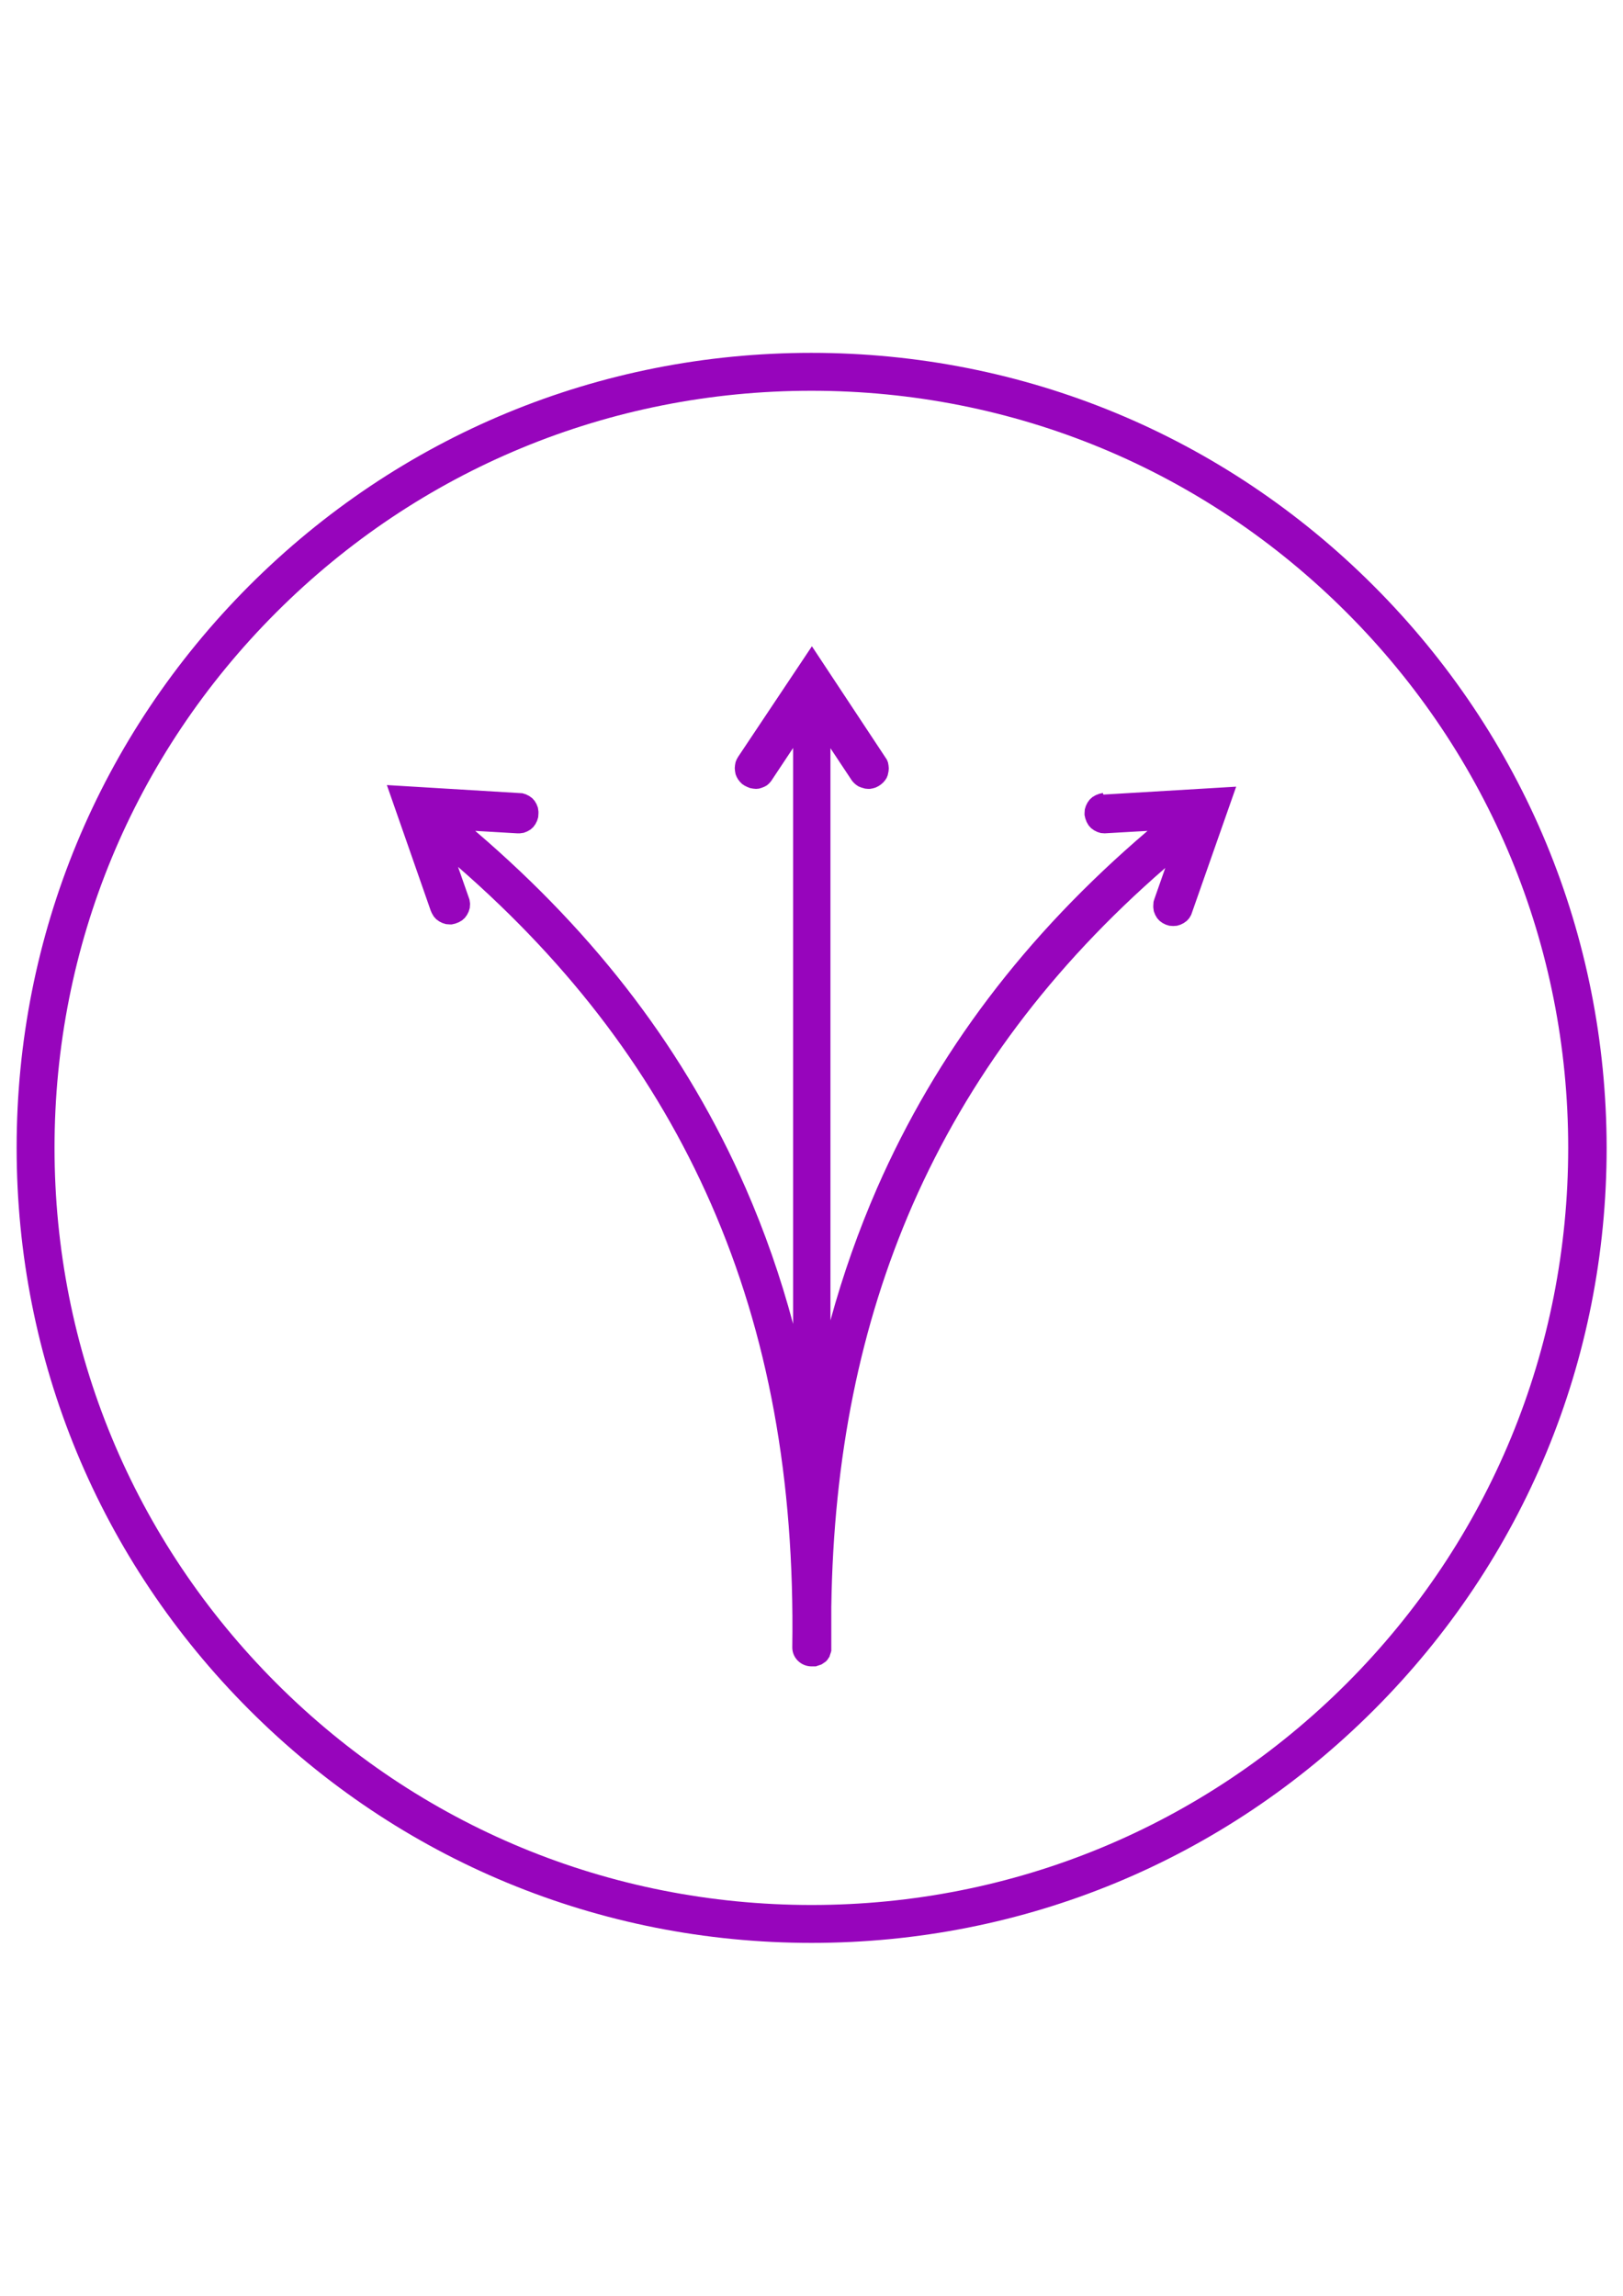
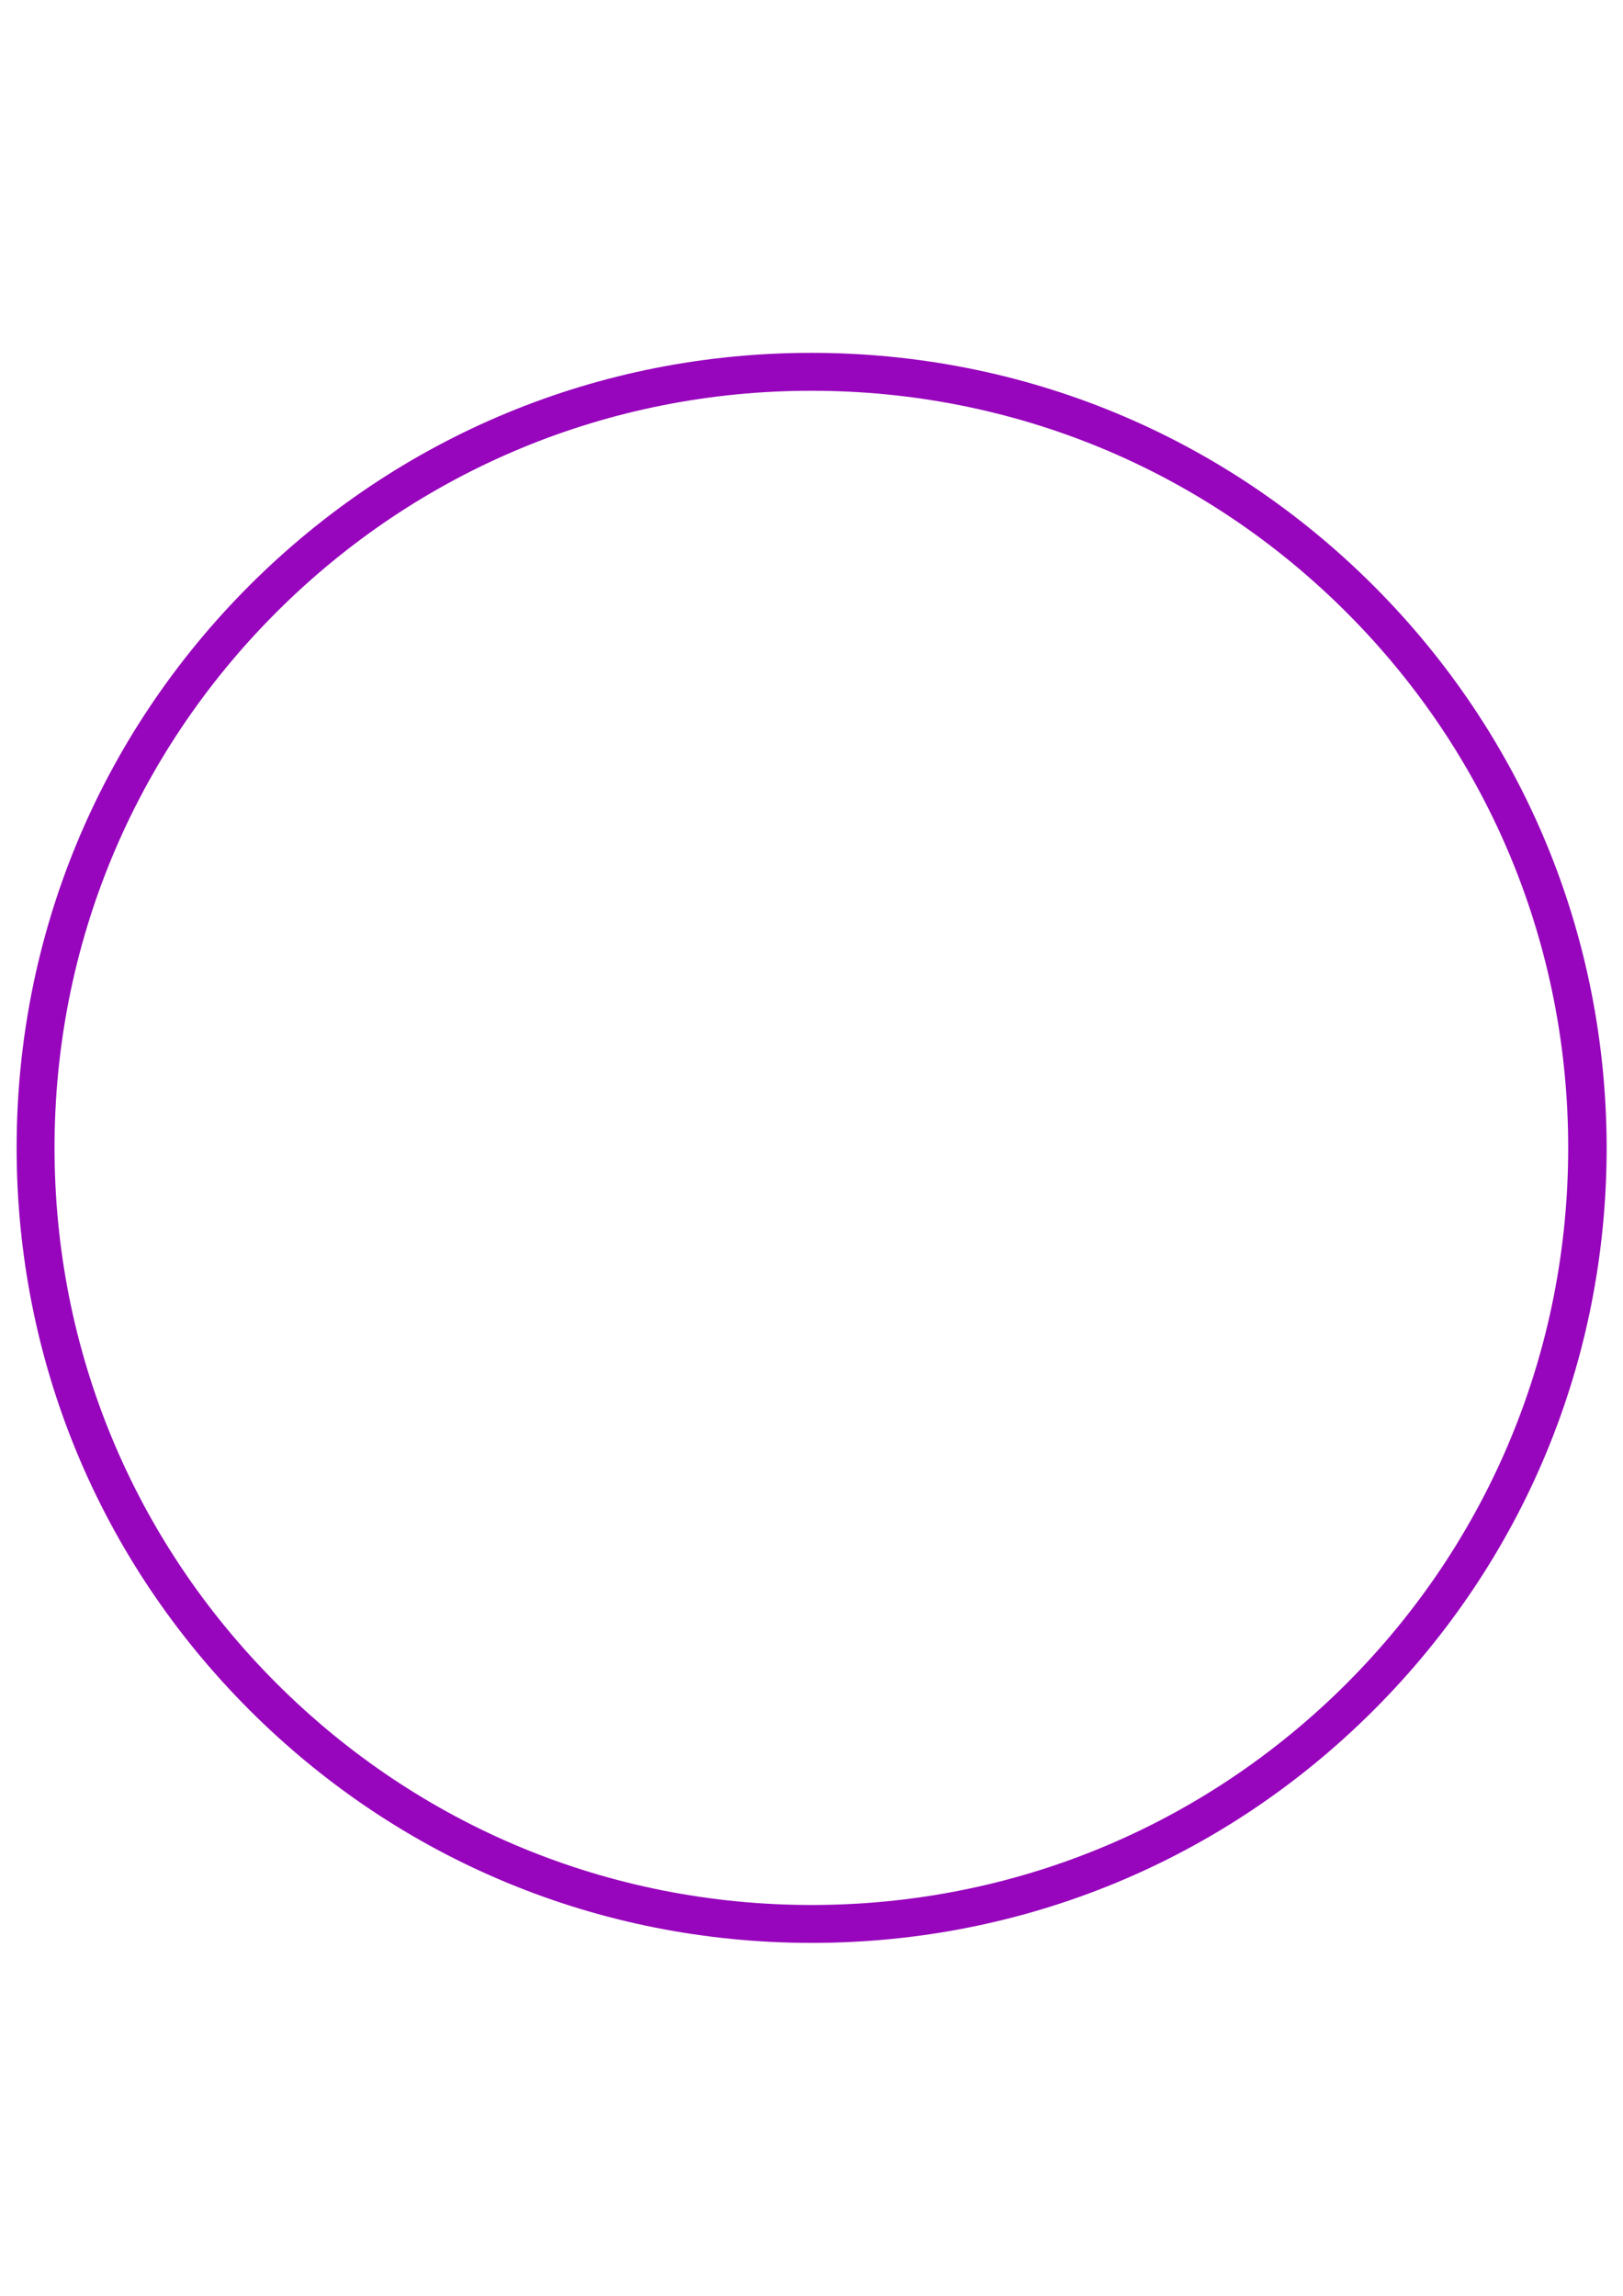
<svg xmlns="http://www.w3.org/2000/svg" version="1.1" id="Ebene_1" x="0px" y="0px" viewBox="0 0 595.3 841.9" style="enable-background:new 0 0 595.3 841.9;" xml:space="preserve">
  <style type="text/css">
	.st0{fill:#9705BC;}
</style>
  <g>
    <path class="st0" d="M503.8,214.8c-55.1-55.1-128.3-85.4-206.2-85.4s-151.1,30.3-206.2,85.4C36.4,269.9,6.1,343.1,6.1,420.9   c0,77.9,30.3,151.1,85.4,206.2s128.3,85.4,206.2,85.4s151.1-30.3,206.2-85.4c55.1-55.1,85.4-128.3,85.4-206.2   C589.2,343.1,558.9,269.9,503.8,214.8z M494,617.3c-52.4,52.4-122.2,81.3-196.3,81.3c-74.2,0-143.9-28.9-196.3-81.3   C48.9,564.8,20,495.1,20,420.9s28.9-143.9,81.3-196.3c52.4-52.4,122.2-81.3,196.3-81.3c74.2,0,143.9,28.9,196.3,81.3   s81.3,122.2,81.3,196.3S546.4,564.8,494,617.3z" />
-     <path class="st0" d="M404.5,290.8l-1.3,0.3l-1.3,0.5l-1.2,0.7l-1,0.9l-0.8,1.1l-0.6,1.2l-0.4,1.3l-0.1,1.4l0,0.7l0.3,1.3l0.5,1.3   l0.7,1.2l0.9,1l1.1,0.8l1.2,0.6l1.3,0.4l1.4,0.1l15.7-0.9c-45,38.4-77.5,81.5-99.2,131c-6.8,15.6-12.5,31.7-17.1,48.5V274.4   l7.7,11.6l0.2,0.3l0.7,0.8l0.8,0.7l0.9,0.6l1,0.4l1.4,0.4l1.1,0.1l0.7,0l1.1-0.2l1-0.3l1-0.5l0.9-0.6l0.8-0.7l0.7-0.8l0.6-0.9   l0.4-1l0.3-1.4l0.1-1.1l-0.1-1.1l-0.2-1.1l-0.4-1L297.8,237l-27.1,40.6l-0.5,0.9l-0.4,1l-0.2,1.1l-0.1,1.1l0.1,1.1l0.2,1.1l0.4,1   l0.5,0.9l0.7,0.9l0.8,0.8l0.9,0.6l1,0.5l1,0.4l1.1,0.2l1.1,0.1l1.1-0.1l1-0.3l1-0.4l0.9-0.5l0.8-0.7l0.7-0.8l8.1-12.2v211.2   c-4.6-17.2-10.4-33.8-17.4-49.8c-21.7-49.5-54.3-92.6-99.2-131l15.4,0.9l0.3,0l0.7,0l1.4-0.2l1.3-0.5l1.2-0.7l1-0.9l0.8-1.1   l0.6-1.2l0.4-1.3l0.1-1.4l0-0.7l-0.2-1.4l-0.5-1.3l-0.7-1.2l-0.9-1l-1.1-0.8l-1.2-0.6l-1.3-0.4l-49.7-3l16.1,46.1l0.4,0.9l0.7,1.2   l0.9,1l1.1,0.8l1.2,0.6l1.3,0.4l1.4,0.1l0.7,0l1.3-0.3l1.3-0.5l1.2-0.7l1-0.9l0.8-1.1l0.6-1.2l0.4-1.3l0.1-1.4l0-0.3l-0.2-1.4   l-4.2-12c41.9,36.5,72.4,77.1,92.8,123.6c21,47.9,30.7,101.1,29.8,162.5c-0.1,3.8,3,7,6.9,7.1c0,0,0.1,0,0.1,0c0.1,0,0.1,0,0.2,0   c0.1,0,0.1,0,0.2,0c0,0,0,0,0,0c0,0,0,0,0,0s0,0,0,0c0,0,0.1,0,0.1,0c0.1,0,0.2,0,0.3,0c0.1,0,0.3,0,0.4,0c0.1,0,0.2,0,0.3,0   c0.1,0,0.2,0,0.4-0.1c0.1,0,0.2-0.1,0.3-0.1c0.1,0,0.2-0.1,0.3-0.1c0.1,0,0.2-0.1,0.3-0.1c0.1,0,0.2-0.1,0.3-0.1   c0.1,0,0.2-0.1,0.3-0.1c0.1,0,0.2-0.1,0.3-0.1c0.1-0.1,0.2-0.1,0.3-0.2c0.1-0.1,0.2-0.1,0.3-0.2c0.1-0.1,0.2-0.1,0.3-0.2   c0.1-0.1,0.2-0.1,0.3-0.2c0.1-0.1,0.2-0.2,0.3-0.2c0.1-0.1,0.2-0.1,0.2-0.2c0.1-0.1,0.2-0.2,0.2-0.2c0.1-0.1,0.1-0.2,0.2-0.2   c0.1-0.1,0.1-0.2,0.2-0.3c0.1-0.1,0.1-0.2,0.2-0.3c0.1-0.1,0.1-0.2,0.2-0.3c0.1-0.1,0.1-0.2,0.2-0.3c0.1-0.1,0.1-0.2,0.1-0.3   c0-0.1,0.1-0.2,0.1-0.3c0-0.1,0.1-0.2,0.1-0.3c0-0.1,0.1-0.2,0.1-0.3c0-0.1,0.1-0.2,0.1-0.3c0-0.1,0.1-0.2,0.1-0.3   c0-0.1,0-0.2,0.1-0.3c0-0.1,0-0.2,0-0.4c0-0.1,0-0.2,0-0.3c0-0.1,0-0.2,0-0.3v-15.1c0.8-55.1,10.6-103.5,29.8-147.5   c20.4-46.5,50.8-87.2,92.7-123.6l-4,11.4l-0.3,1l-0.1,1.4l0,0.7l0.2,1.4l0.5,1.3l0.7,1.2l0.9,1l1.1,0.8l1.2,0.6l1.3,0.4l1.4,0.1   l1.4-0.1l1.3-0.4l1.2-0.6l1.1-0.8l0.9-1l0.7-1.2l16.5-47l-48.7,2.9L404.5,290.8z" />
  </g>
</svg>